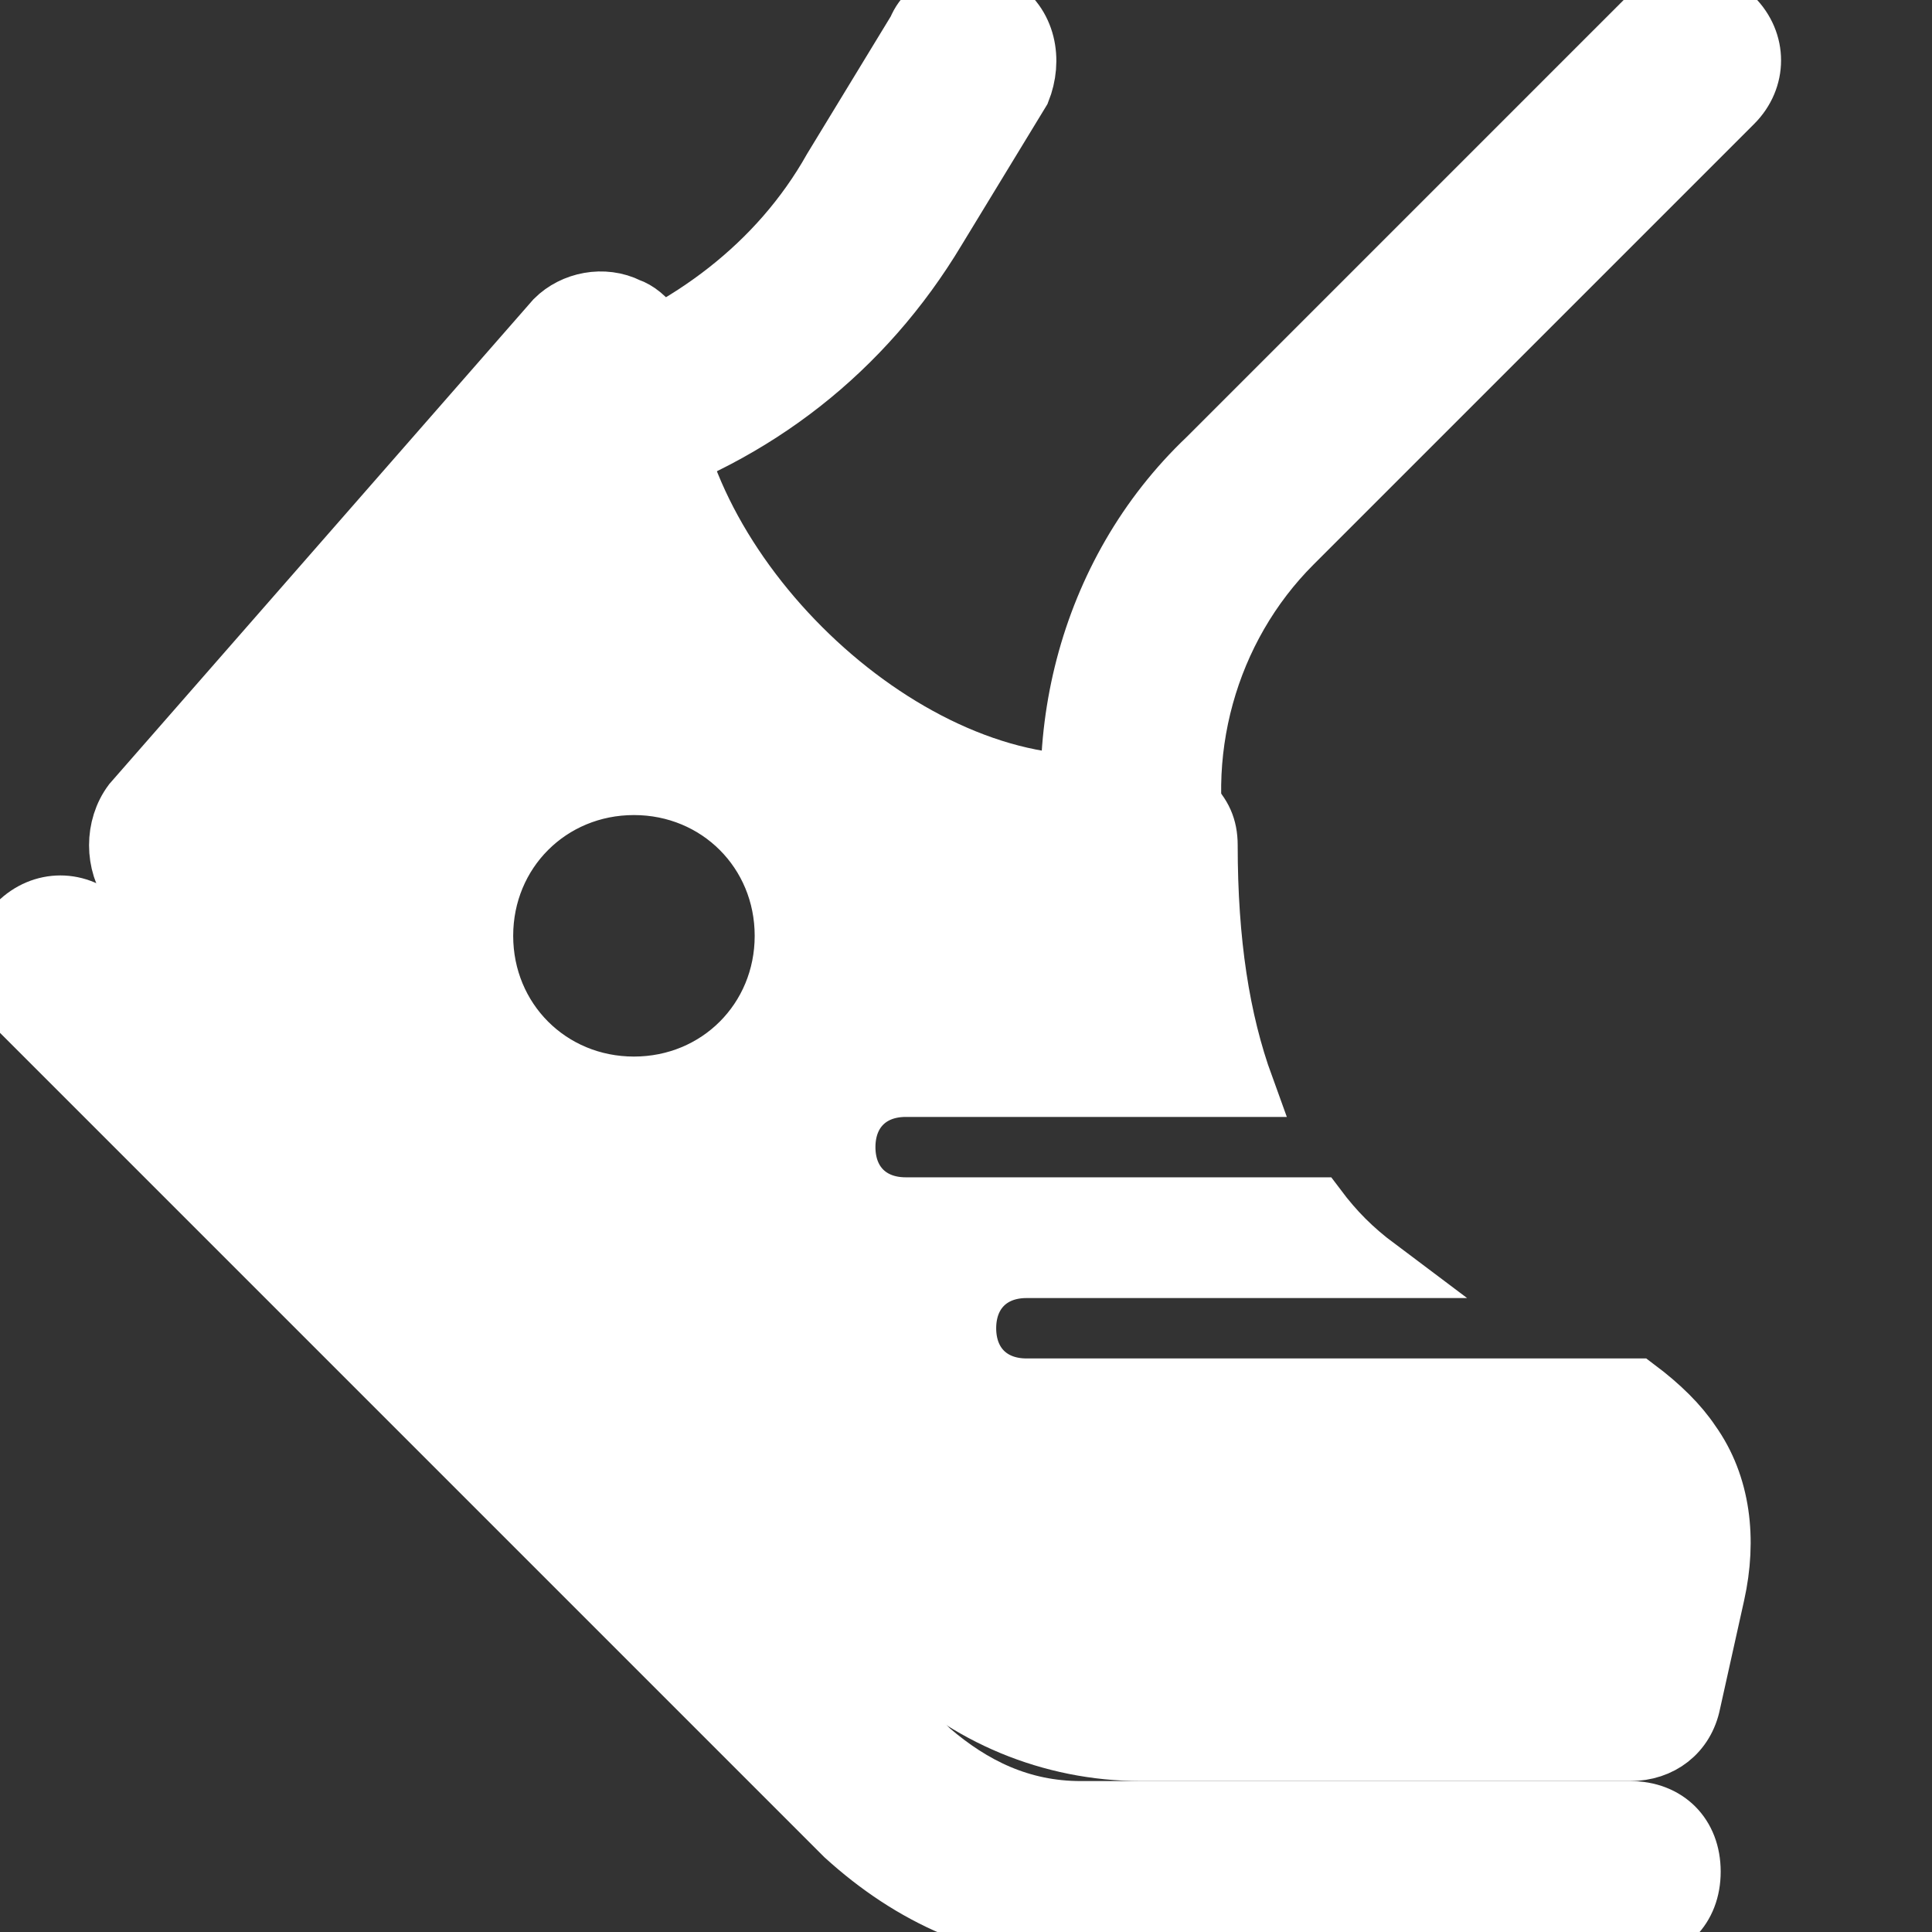
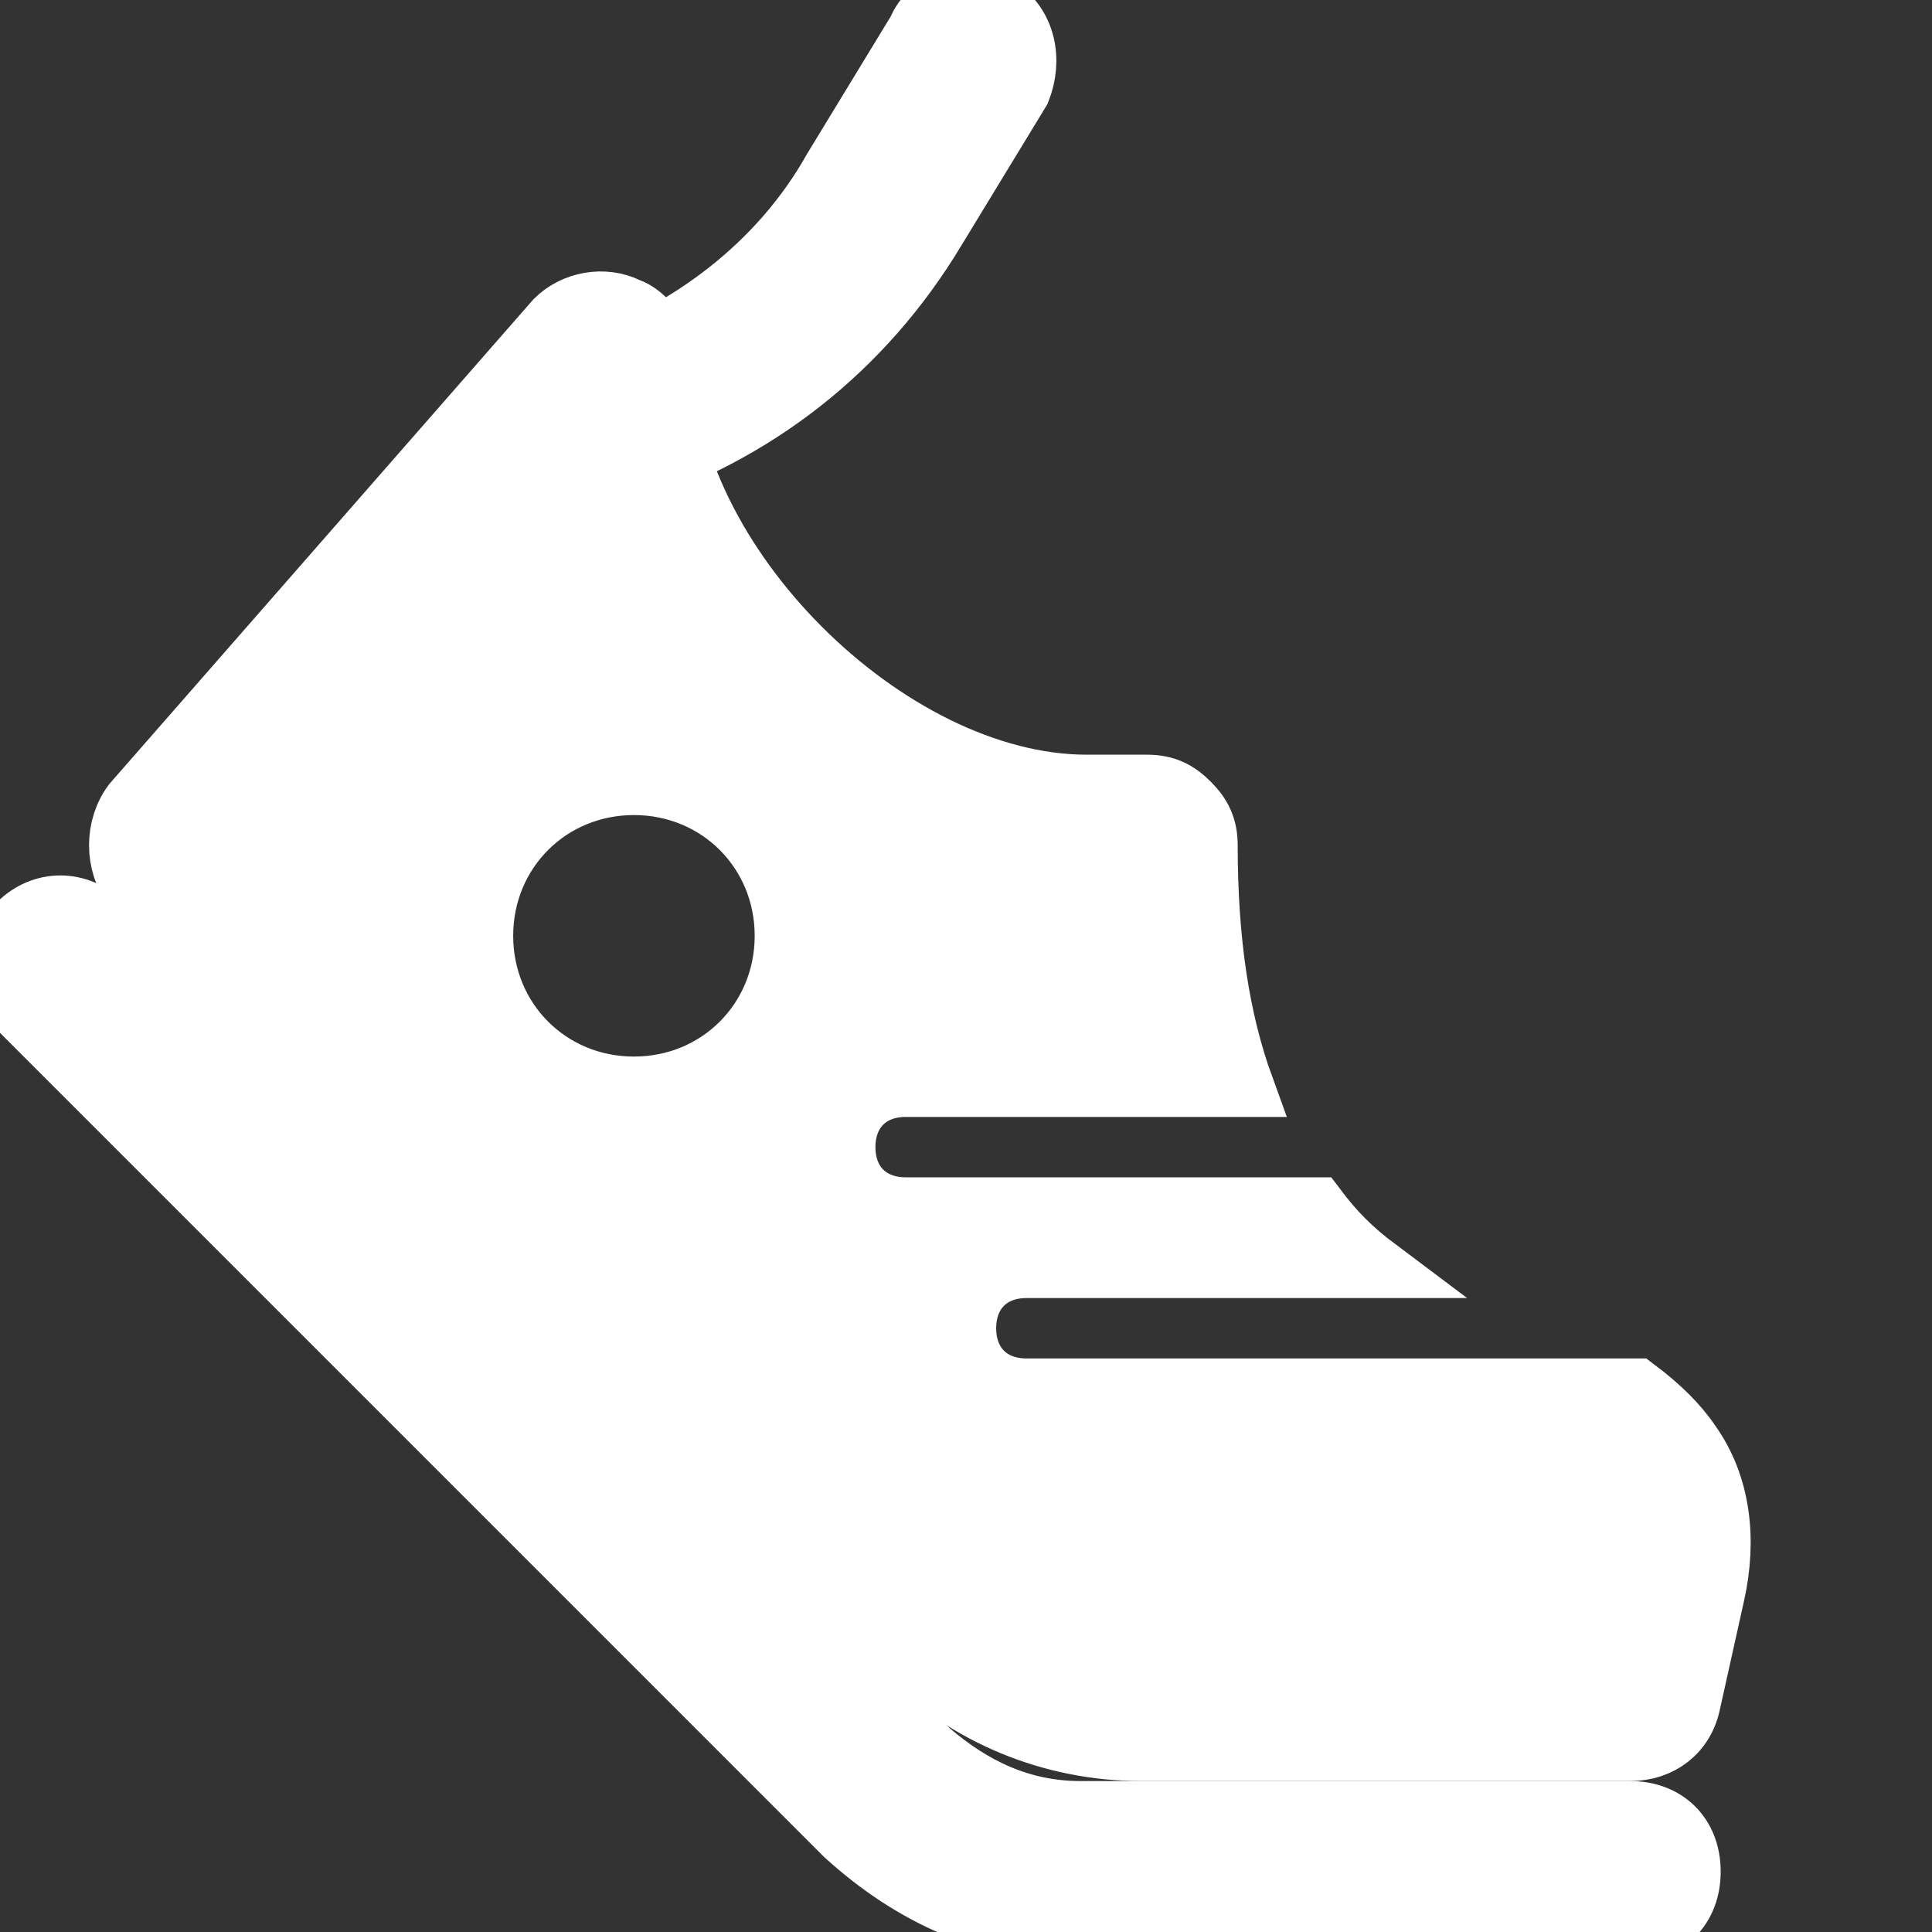
<svg xmlns="http://www.w3.org/2000/svg" version="1.1" id="Icons" viewBox="0 0 32 32" xml:space="preserve" width="64px" height="64px" fill="#fff" stroke="#fff">
  <rect x="0" y="0" width="32" height="32" fill="#333333" stroke="none" />
  <g id="SVGRepo_bgCarrier" stroke-width="0" />
  <g id="SVGRepo_tracerCarrier" stroke-linecap="round" stroke-linejoin="round" />
  <g id="SVGRepo_iconCarrier">
    <style type="text/css"> .st0{fill:none;stroke:#fff;stroke-width:2;stroke-linecap:round;stroke-linejoin:round;stroke-miterlimit:10;} </style>
    <g>
      <path d="M27,32h-9.1c-1.5,0-2.8-0.6-3.9-1.6L0.3,16.7c-0.4-0.4-0.4-1,0-1.4s1-0.4,1.4,0L15.4,29c0.7,0.6,1.5,1,2.5,1H27 c0.6,0,1,0.4,1,1S27.6,32,27,32z" />
    </g>
    <path d="M27.1,23H17c-0.6,0-1-0.4-1-1s0.4-1,1-1h5.8c-0.4-0.3-0.7-0.6-1-1H15c-0.6,0-1-0.4-1-1s0.4-1,1-1h5.6 c-0.4-1.1-0.6-2.4-0.6-4c0-0.3-0.1-0.5-0.3-0.7C19.5,13.1,19.3,13,19,13h-1c-3.3,0-7-3.7-7-7c0-0.4-0.3-0.8-0.6-0.9 C10,4.9,9.5,5,9.2,5.3l-7,8c-0.3,0.4-0.3,1,0,1.4L15,27.4c1,1,2.4,1.6,3.9,1.6H27c0.5,0,0.9-0.3,1-0.8l0.4-1.8 c0.2-0.9,0.1-1.8-0.4-2.5C27.8,23.6,27.5,23.3,27.1,23z M10.5,18C9.1,18,8,16.9,8,15.5S9.1,13,10.5,13s2.5,1.1,2.5,2.5 S11.9,18,10.5,18z" />
    <g>
-       <path d="M19,15.7c-0.4,0-0.8-0.3-1-0.7c-0.7-2.6,0-5.5,2-7.4l7.3-7.3c0.4-0.4,1-0.4,1.4,0s0.4,1,0,1.4L21.4,9 c-1.4,1.4-2,3.5-1.5,5.5c0.1,0.5-0.2,1.1-0.7,1.2C19.2,15.7,19.1,15.7,19,15.7z" />
-     </g>
+       </g>
    <g>
      <path d="M10,8C9.6,8,9.2,7.7,9.1,7.3C8.9,6.8,9.2,6.2,9.7,6.1c1.7-0.6,3.2-1.7,4.1-3.3l1.4-2.3C15.4,0,16-0.1,16.5,0.1 C17,0.4,17.1,1,16.9,1.5l-1.4,2.3c-1.2,2-3,3.4-5.2,4.1C10.2,8,10.1,8,10,8z" />
    </g>
  </g>
</svg>